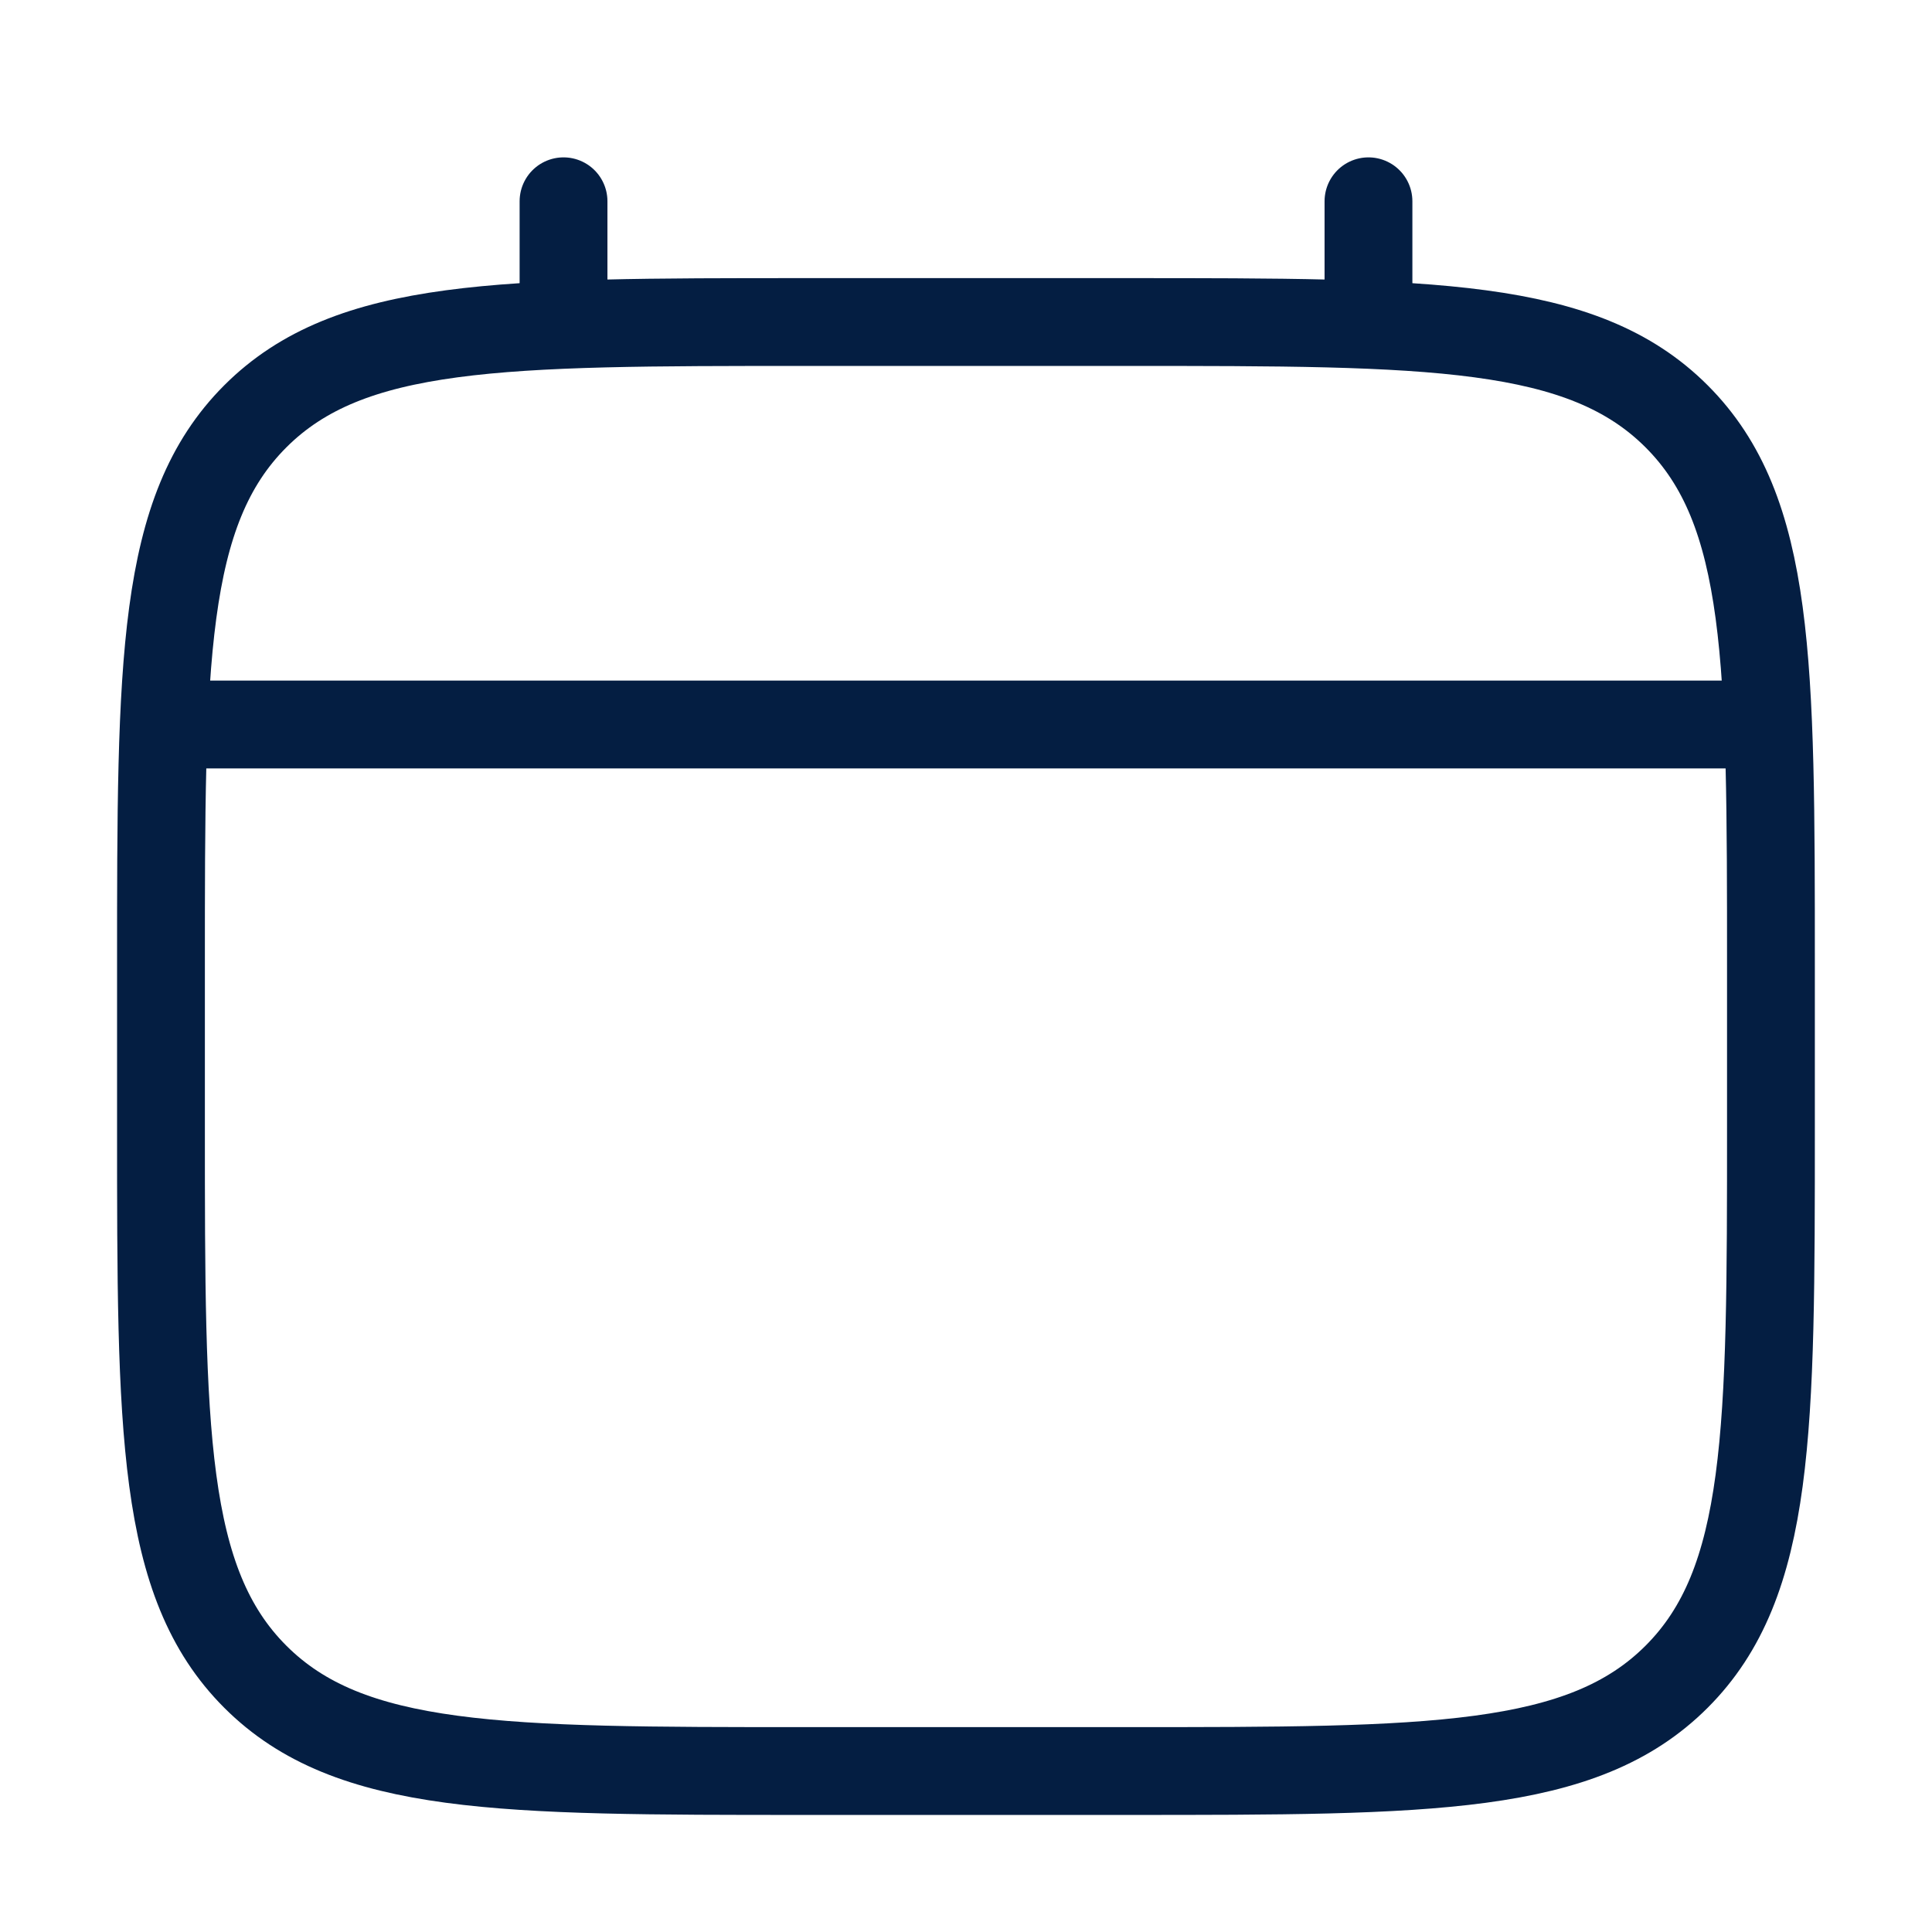
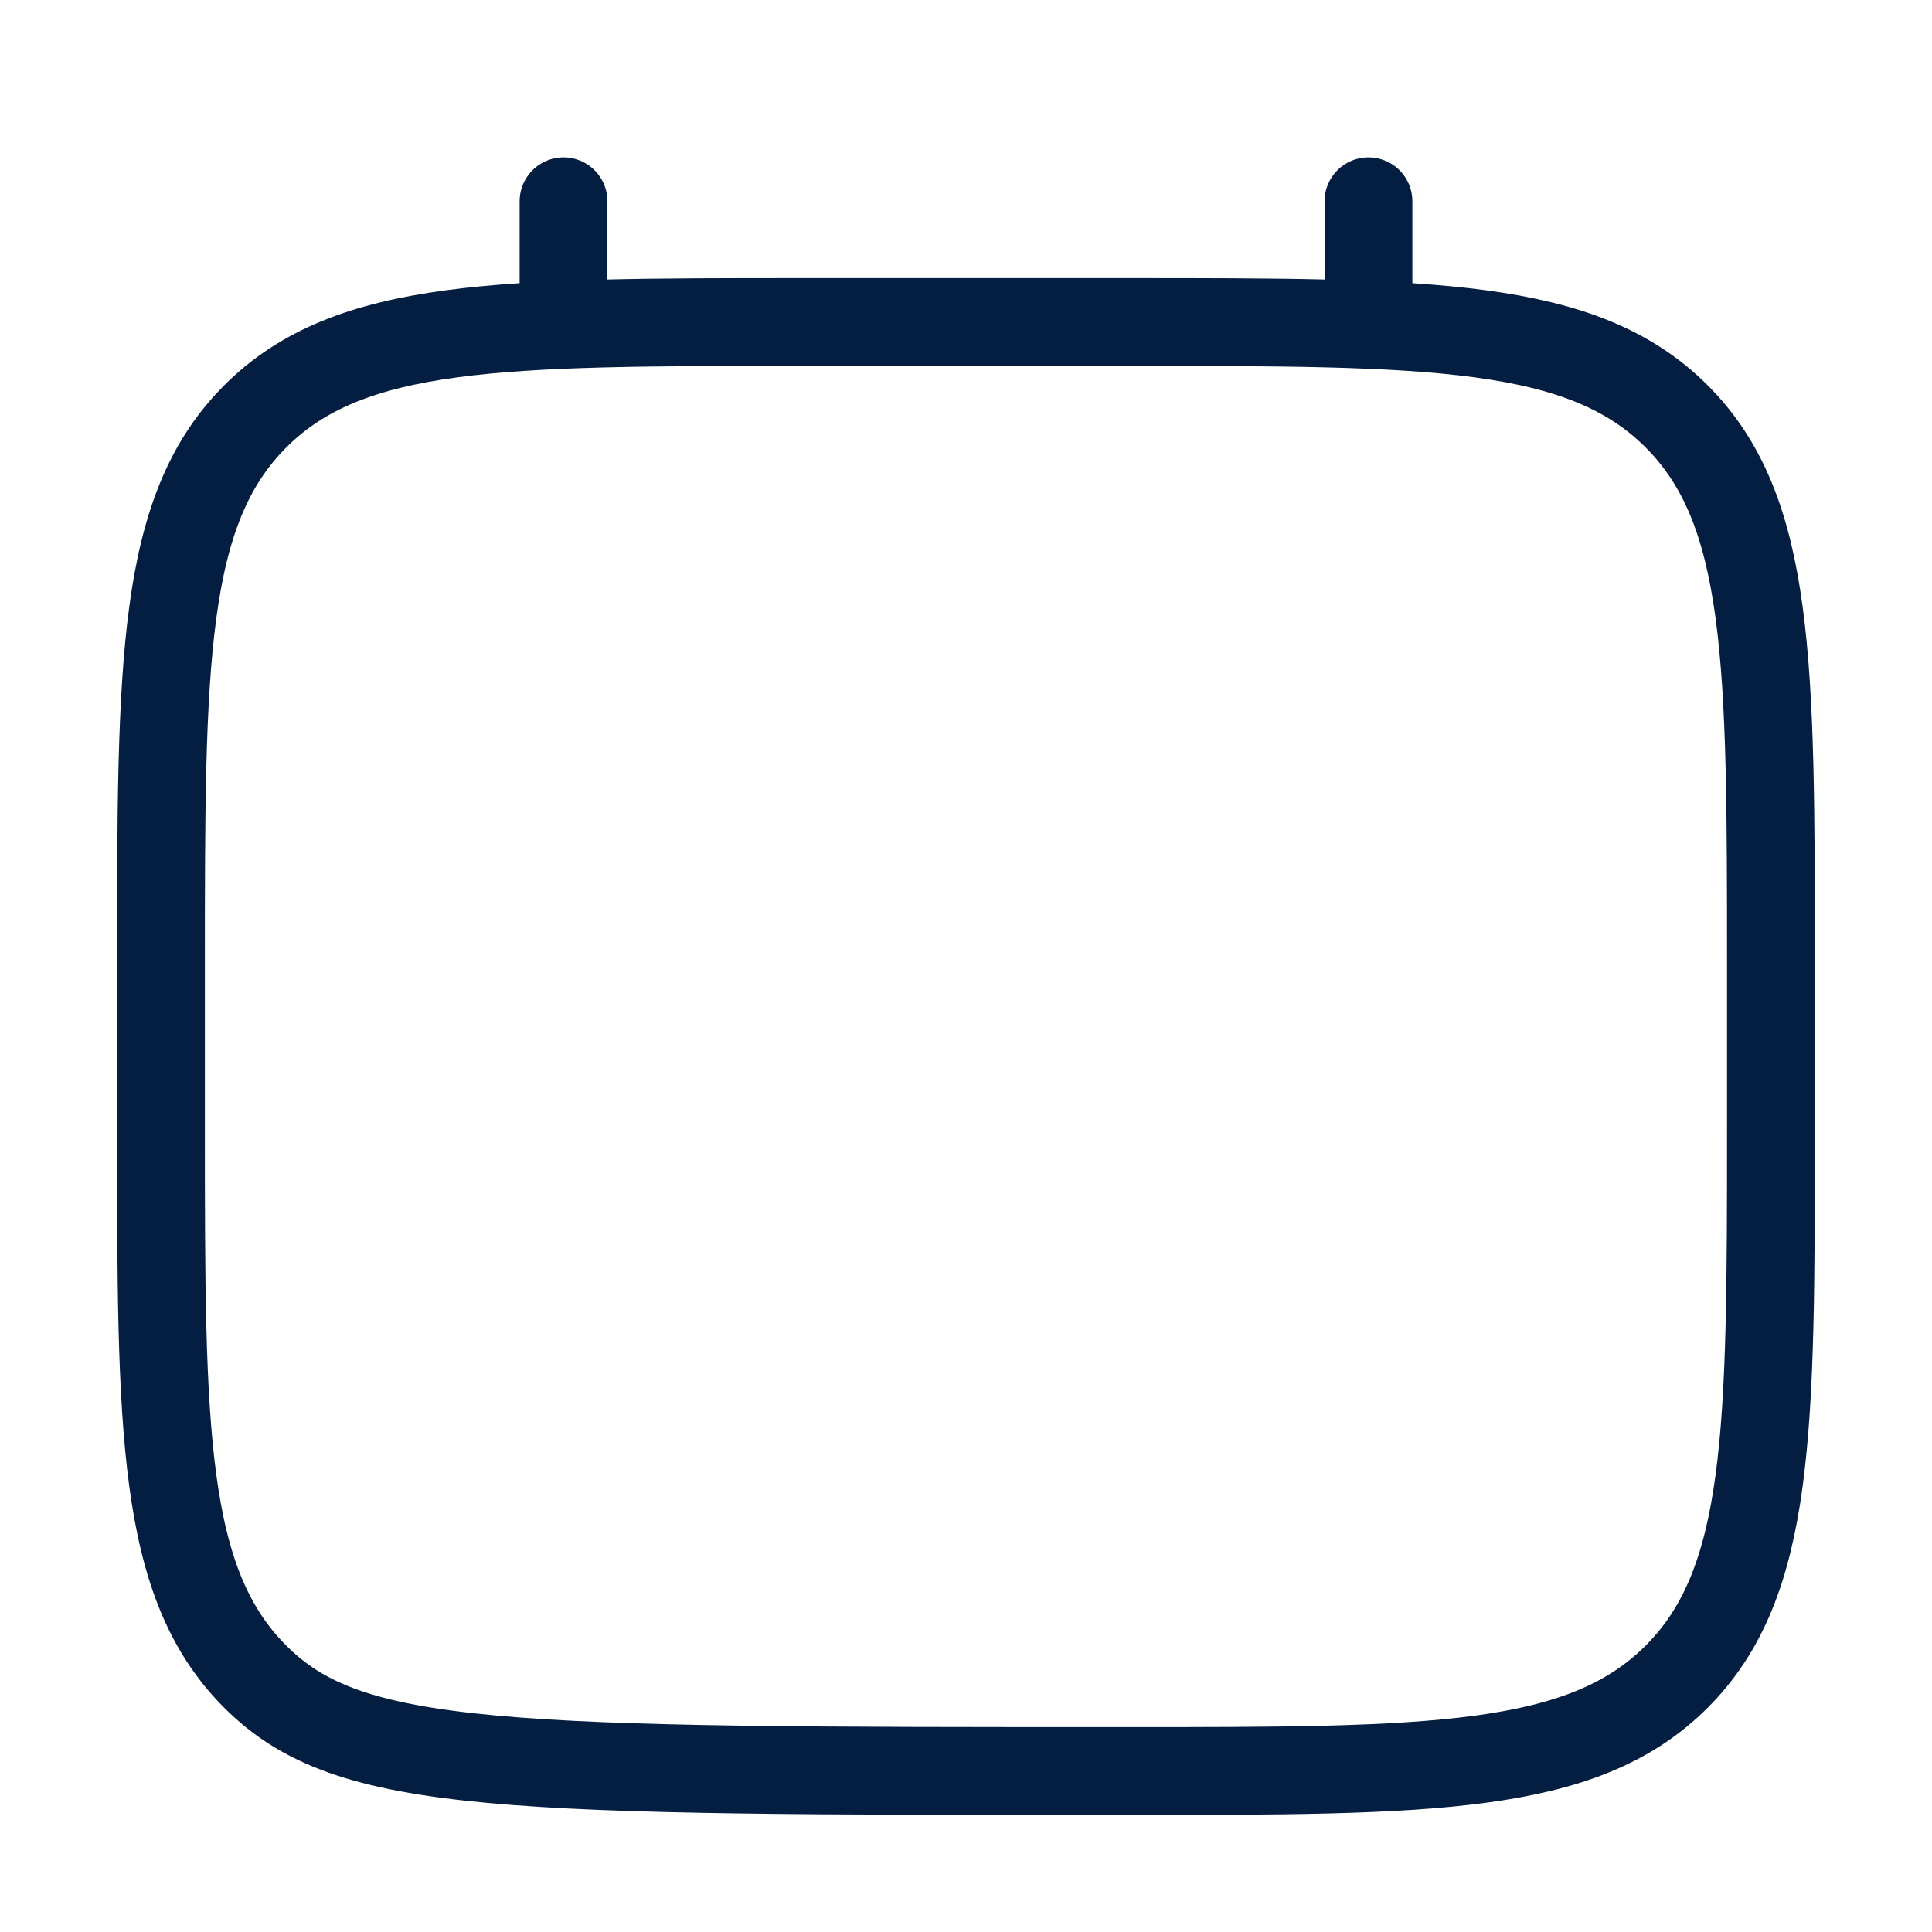
<svg xmlns="http://www.w3.org/2000/svg" width="22" height="22" viewBox="0 0 22 22" fill="none">
-   <path d="M1.833 11C1.833 7.543 1.833 5.815 2.907 4.741C3.981 3.667 5.709 3.667 9.166 3.667H12.833C16.29 3.667 18.018 3.667 19.092 4.741C20.166 5.815 20.166 7.543 20.166 11V12.833C20.166 16.29 20.166 18.019 19.092 19.093C18.018 20.167 16.29 20.167 12.833 20.167H9.166C5.709 20.167 3.981 20.167 2.907 19.093C1.833 18.019 1.833 16.29 1.833 12.833V11Z" stroke="#041E42" />
+   <path d="M1.833 11C1.833 7.543 1.833 5.815 2.907 4.741C3.981 3.667 5.709 3.667 9.166 3.667H12.833C16.29 3.667 18.018 3.667 19.092 4.741C20.166 5.815 20.166 7.543 20.166 11V12.833C20.166 16.29 20.166 18.019 19.092 19.093C18.018 20.167 16.29 20.167 12.833 20.167C5.709 20.167 3.981 20.167 2.907 19.093C1.833 18.019 1.833 16.29 1.833 12.833V11Z" stroke="#041E42" />
  <path d="M6.417 3.667V2.292" stroke="#041E42" stroke-linecap="round" />
  <path d="M15.583 3.667V2.292" stroke="#041E42" stroke-linecap="round" />
-   <path d="M2.292 8.25H19.709" stroke="#041E42" stroke-linecap="round" />
</svg>